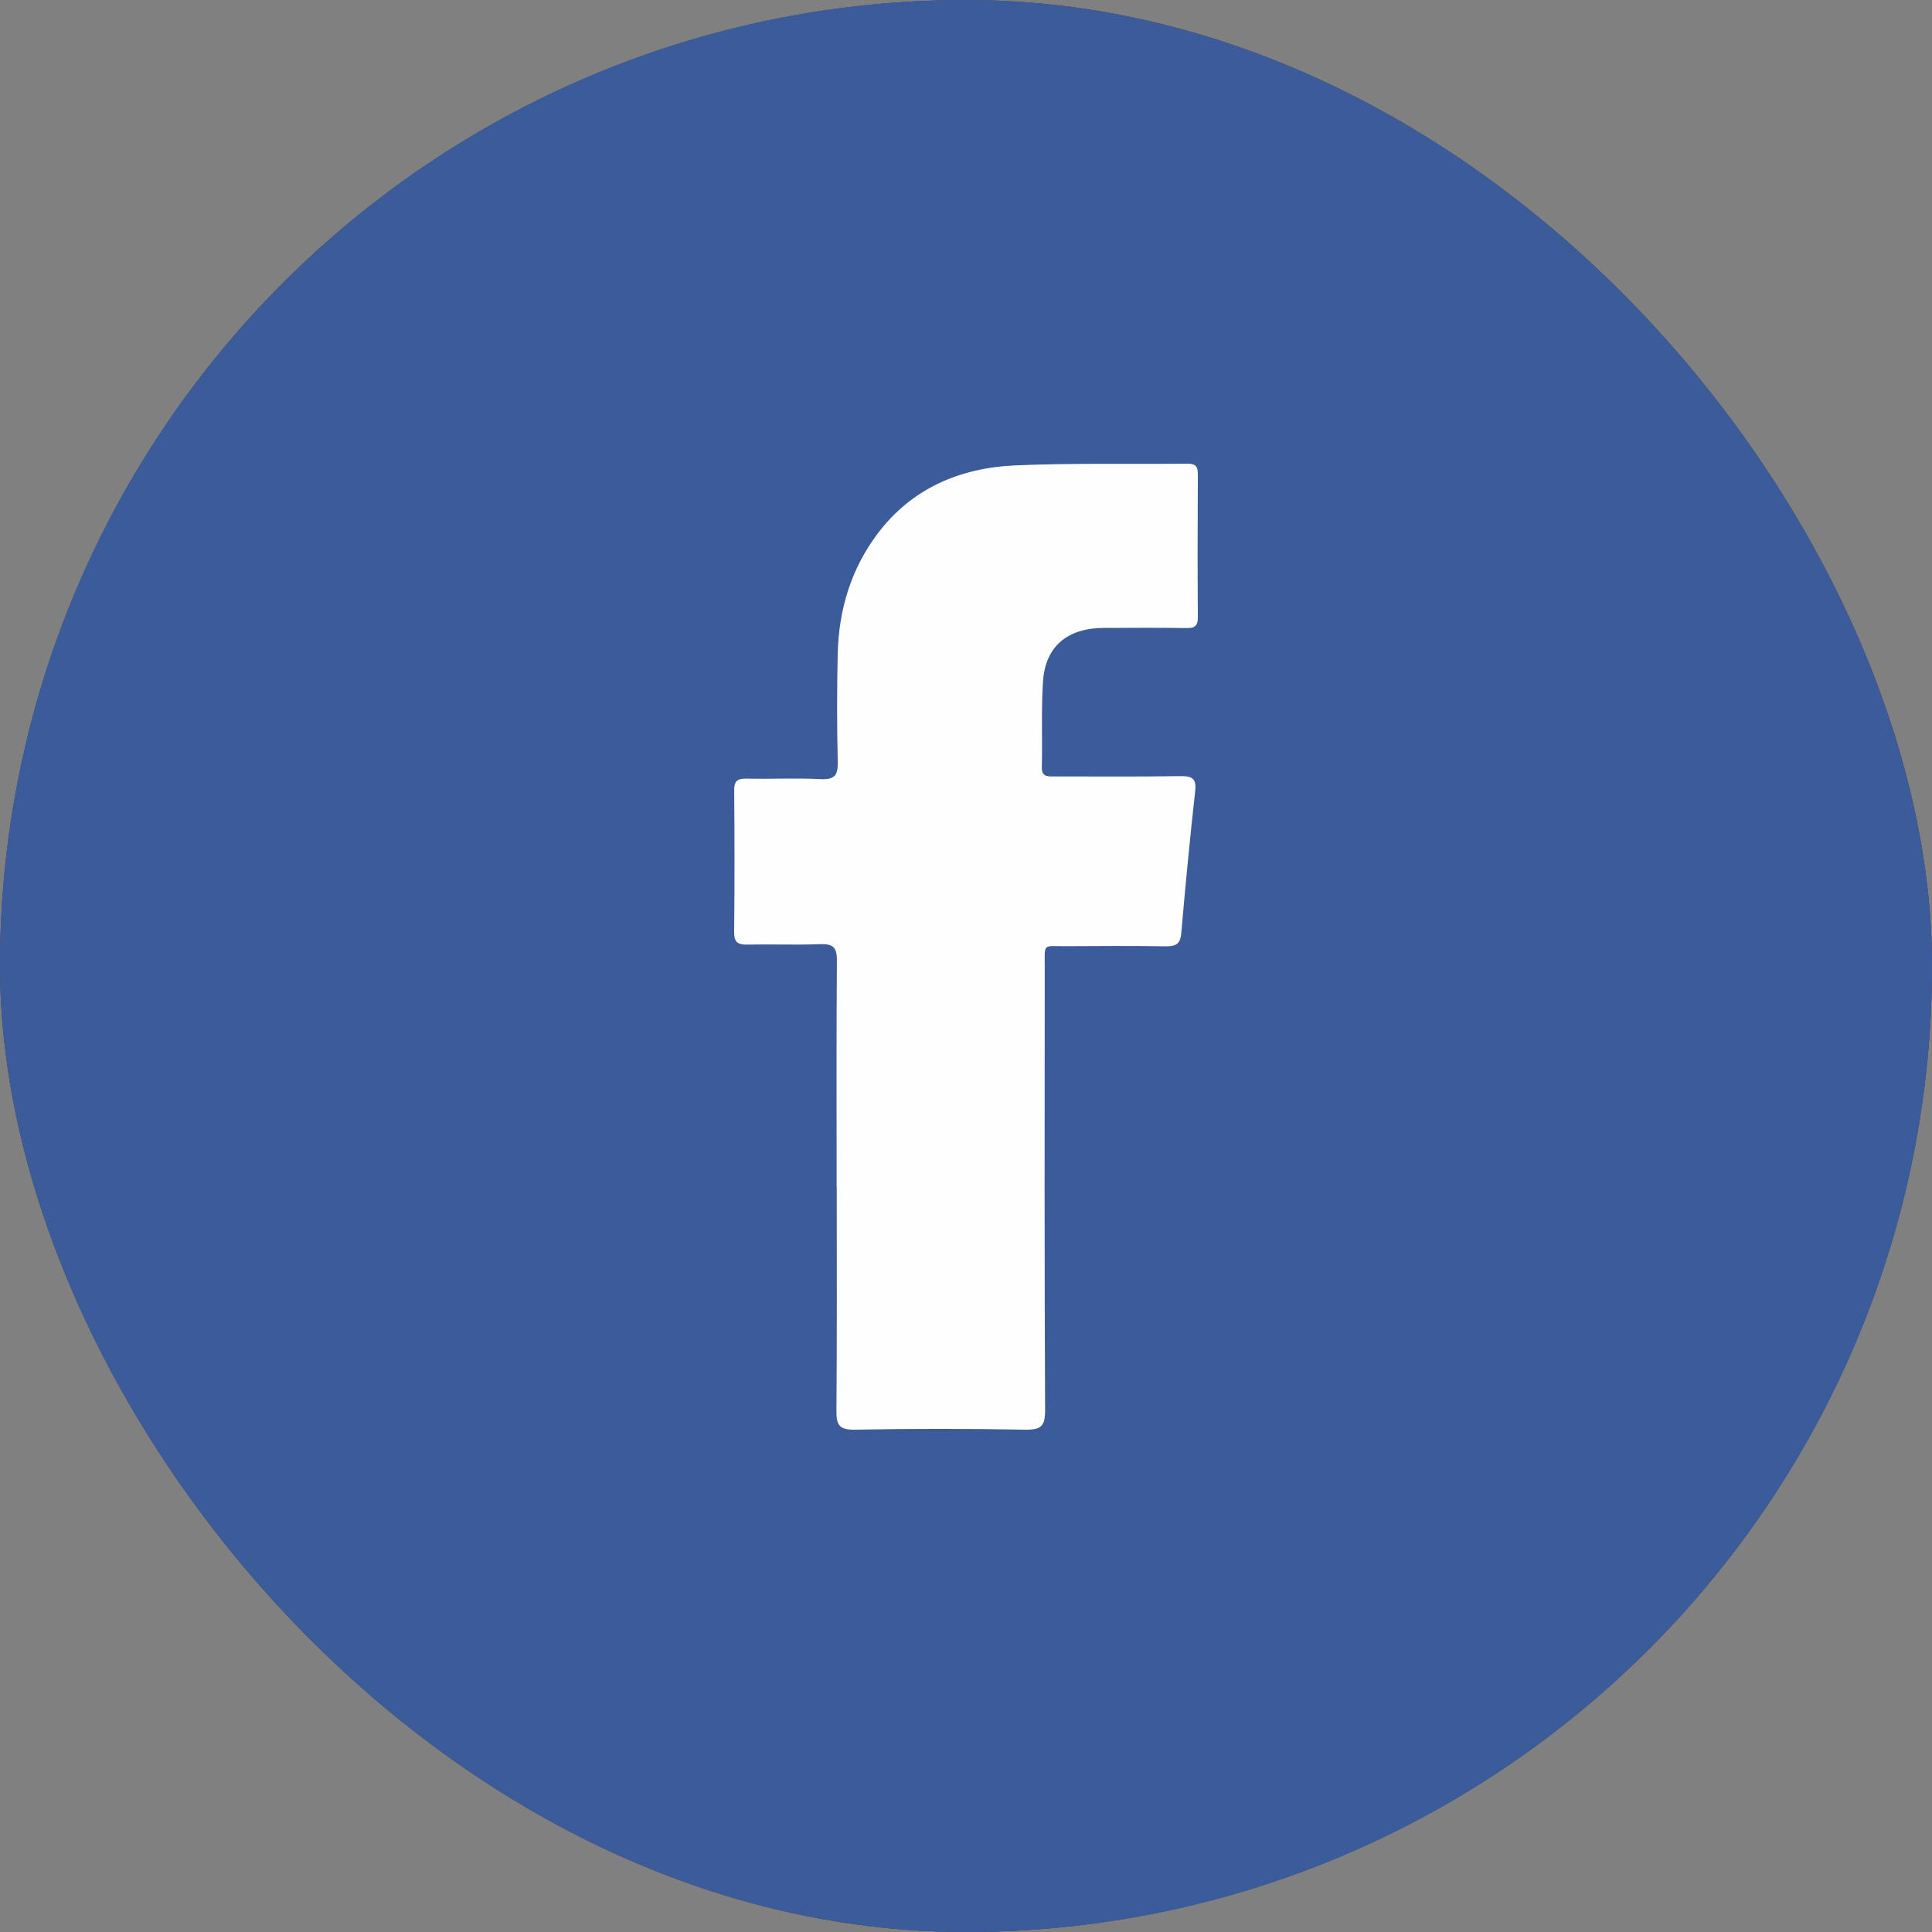
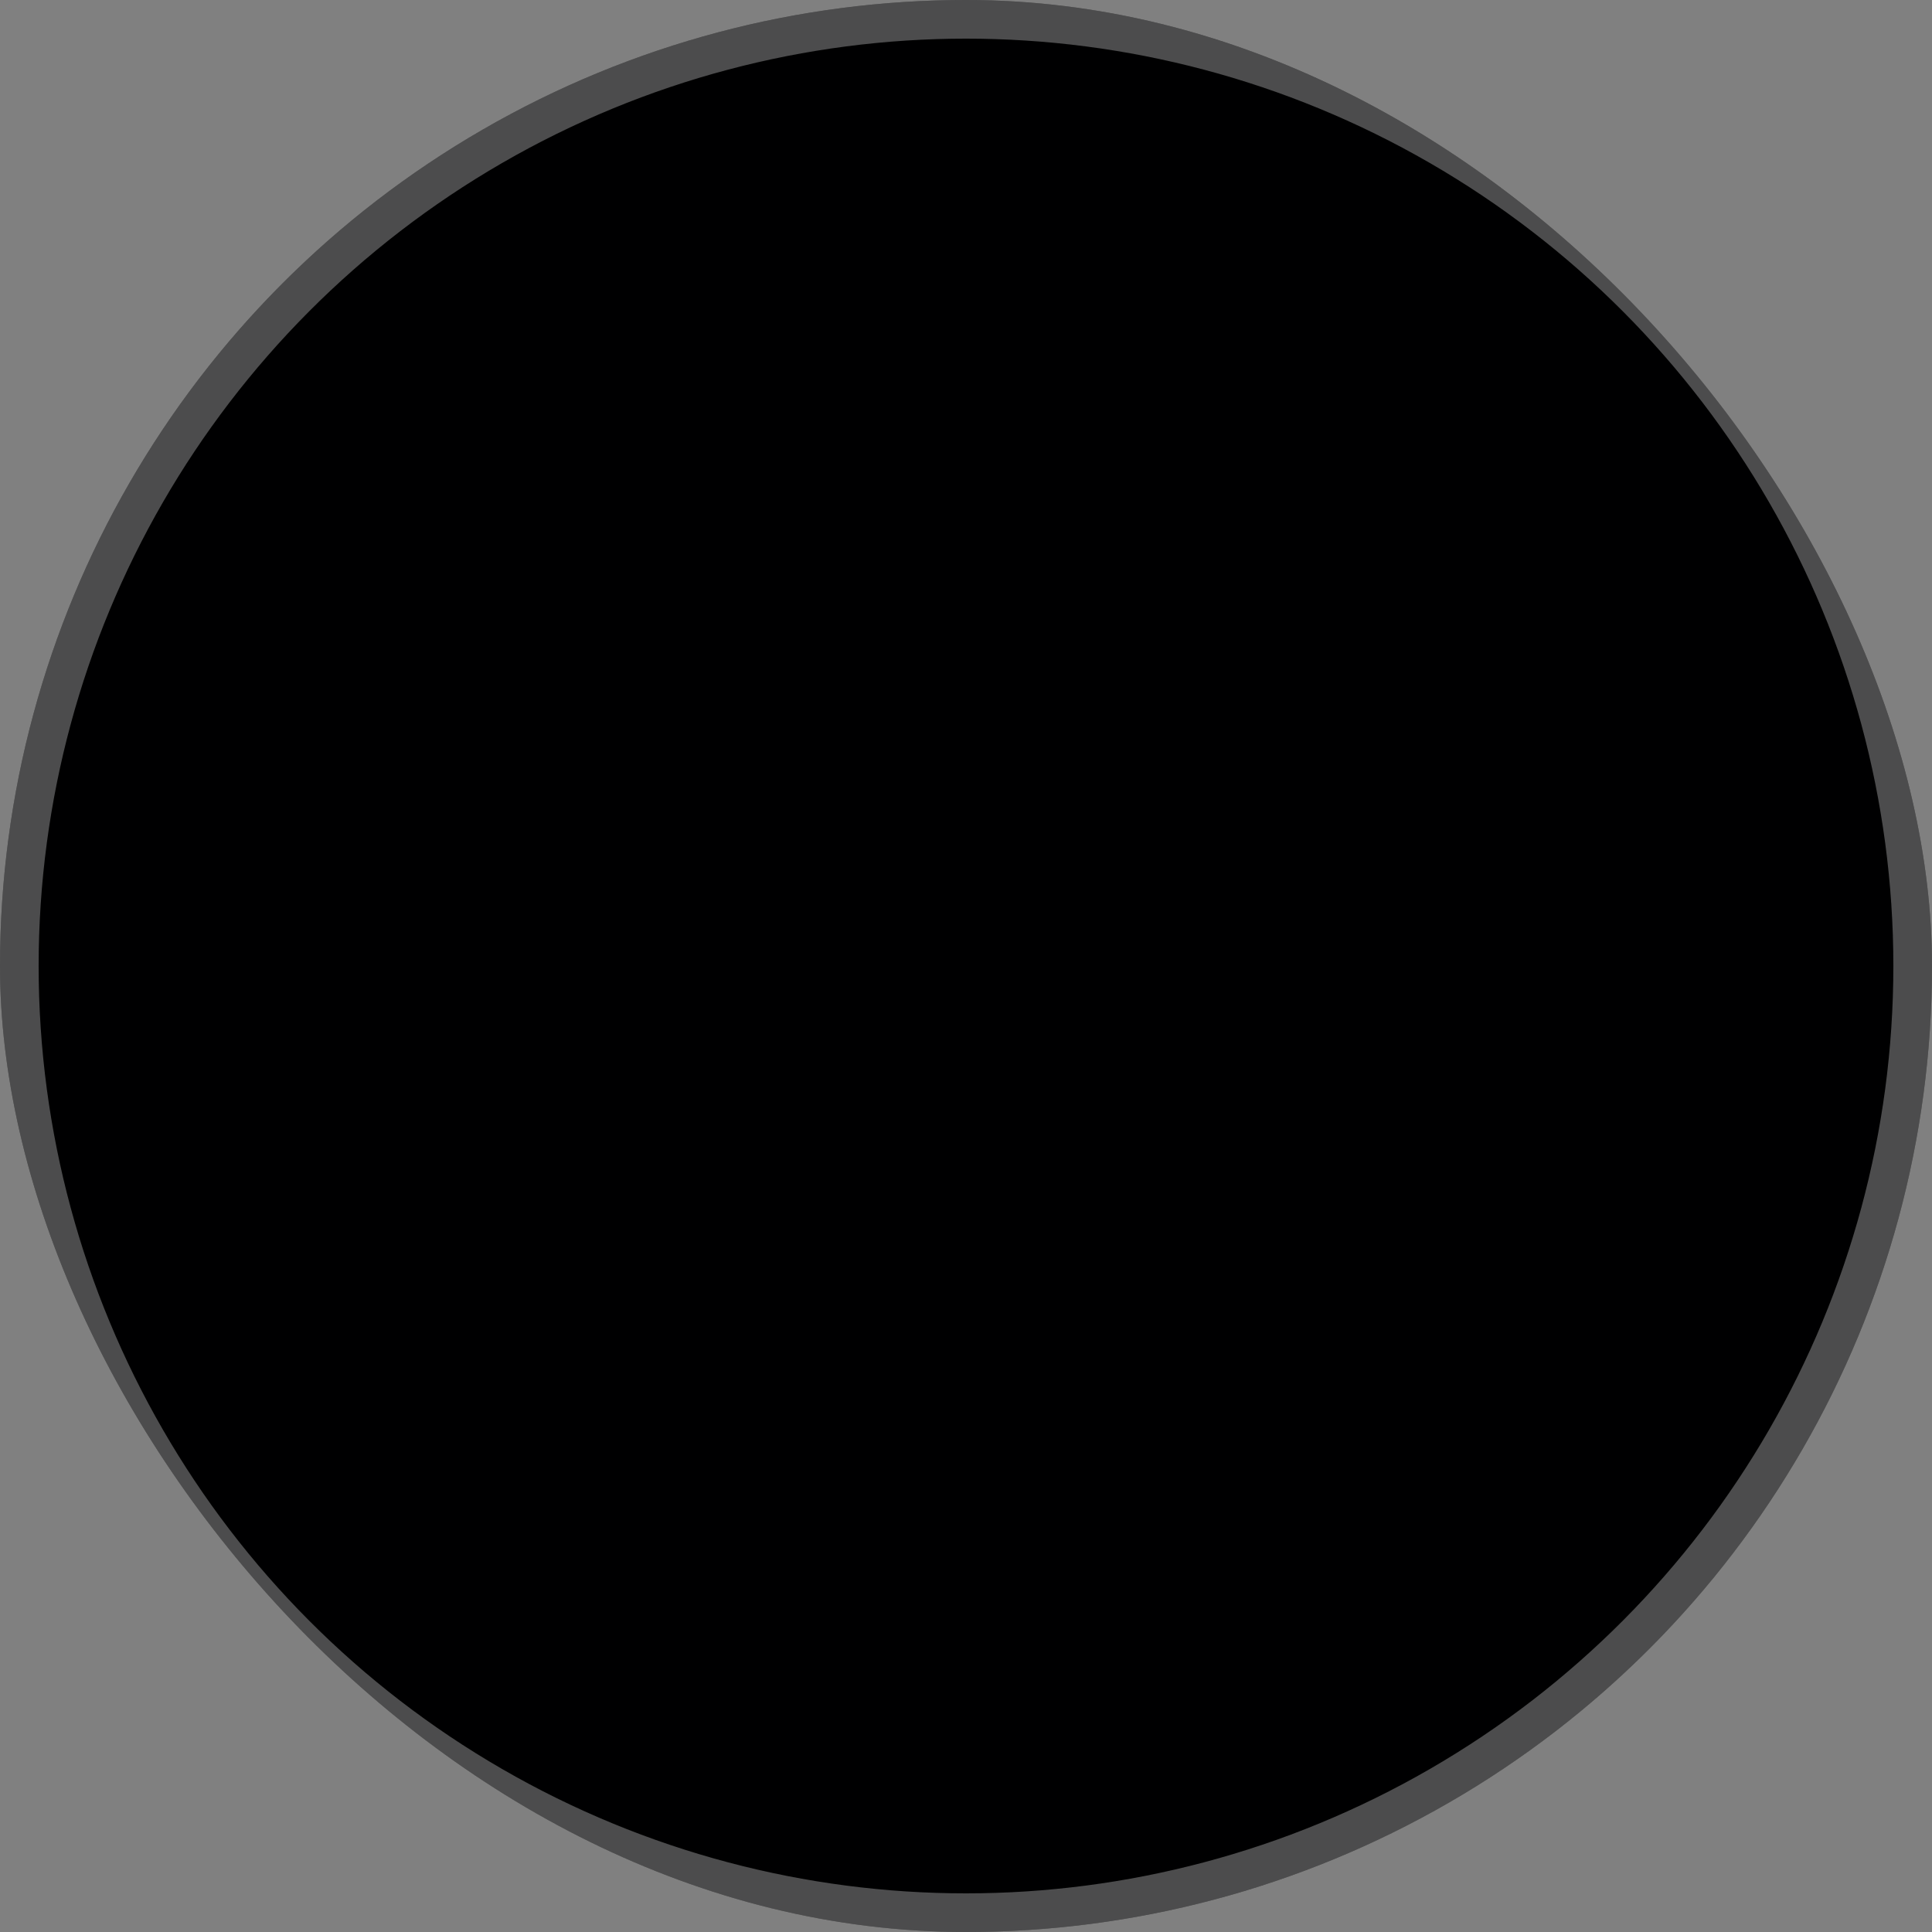
<svg xmlns="http://www.w3.org/2000/svg" width="50" height="50" viewBox="0 0 50 50" fill="none">
  <rect x="0" y="0" width="50" height="50" fill="#808080" stroke="none" />
  <g clip-path="url(#clip0_4_6193)">
    <circle cx="25" cy="25" r="25" fill="#000001" />
    <circle cx="25" cy="25" r="24.5" stroke="white" stroke-opacity="0.3" />
-     <path d="M25 50C38.807 50 50 38.807 50 25C50 11.193 38.807 0 25 0C11.193 0 0 11.193 0 25C0 38.807 11.193 50 25 50Z" fill="#3C5B9A" />
-     <path fill-rule="evenodd" clip-rule="evenodd" d="M21.652 30.726C21.652 28.768 21.644 26.812 21.659 24.855C21.661 24.526 21.565 24.422 21.227 24.435C20.6 24.459 19.972 24.433 19.345 24.446C19.091 24.453 18.998 24.384 19 24.122C19.012 22.901 19.011 21.679 19.001 20.458C18.999 20.223 19.072 20.146 19.316 20.151C19.957 20.165 20.6 20.133 21.241 20.164C21.612 20.181 21.688 20.053 21.681 19.718C21.659 18.789 21.659 17.858 21.68 16.928C21.705 15.793 22.018 14.733 22.713 13.81C23.592 12.641 24.843 12.106 26.284 12.044C27.765 11.98 29.249 12.015 30.732 12C30.939 11.998 31 12.07 31 12.265C30.993 13.5 30.992 14.736 31 15.971C31.002 16.191 30.928 16.258 30.707 16.254C29.994 16.243 29.281 16.248 28.569 16.25C27.619 16.254 27.052 16.729 26.992 17.643C26.945 18.376 26.98 19.114 26.962 19.85C26.955 20.112 27.115 20.094 27.293 20.094C28.377 20.093 29.461 20.104 30.545 20.086C30.863 20.081 30.967 20.153 30.931 20.478C30.794 21.705 30.677 22.934 30.57 24.164C30.545 24.442 30.415 24.495 30.159 24.49C29.303 24.477 28.448 24.482 27.592 24.487C26.978 24.49 27.038 24.4 27.038 25.01C27.034 28.84 27.03 32.672 27.047 36.502C27.049 36.907 26.942 37.007 26.531 37C25.063 36.973 23.594 36.972 22.125 37C21.712 37.007 21.644 36.871 21.647 36.512C21.663 34.583 21.655 32.654 21.655 30.724L21.652 30.726Z" fill="#FEFEFE" />
  </g>
  <defs>
    <clipPath id="clip0_4_6193">
      <rect width="50" height="50" rx="25" fill="white" />
    </clipPath>
  </defs>
</svg>